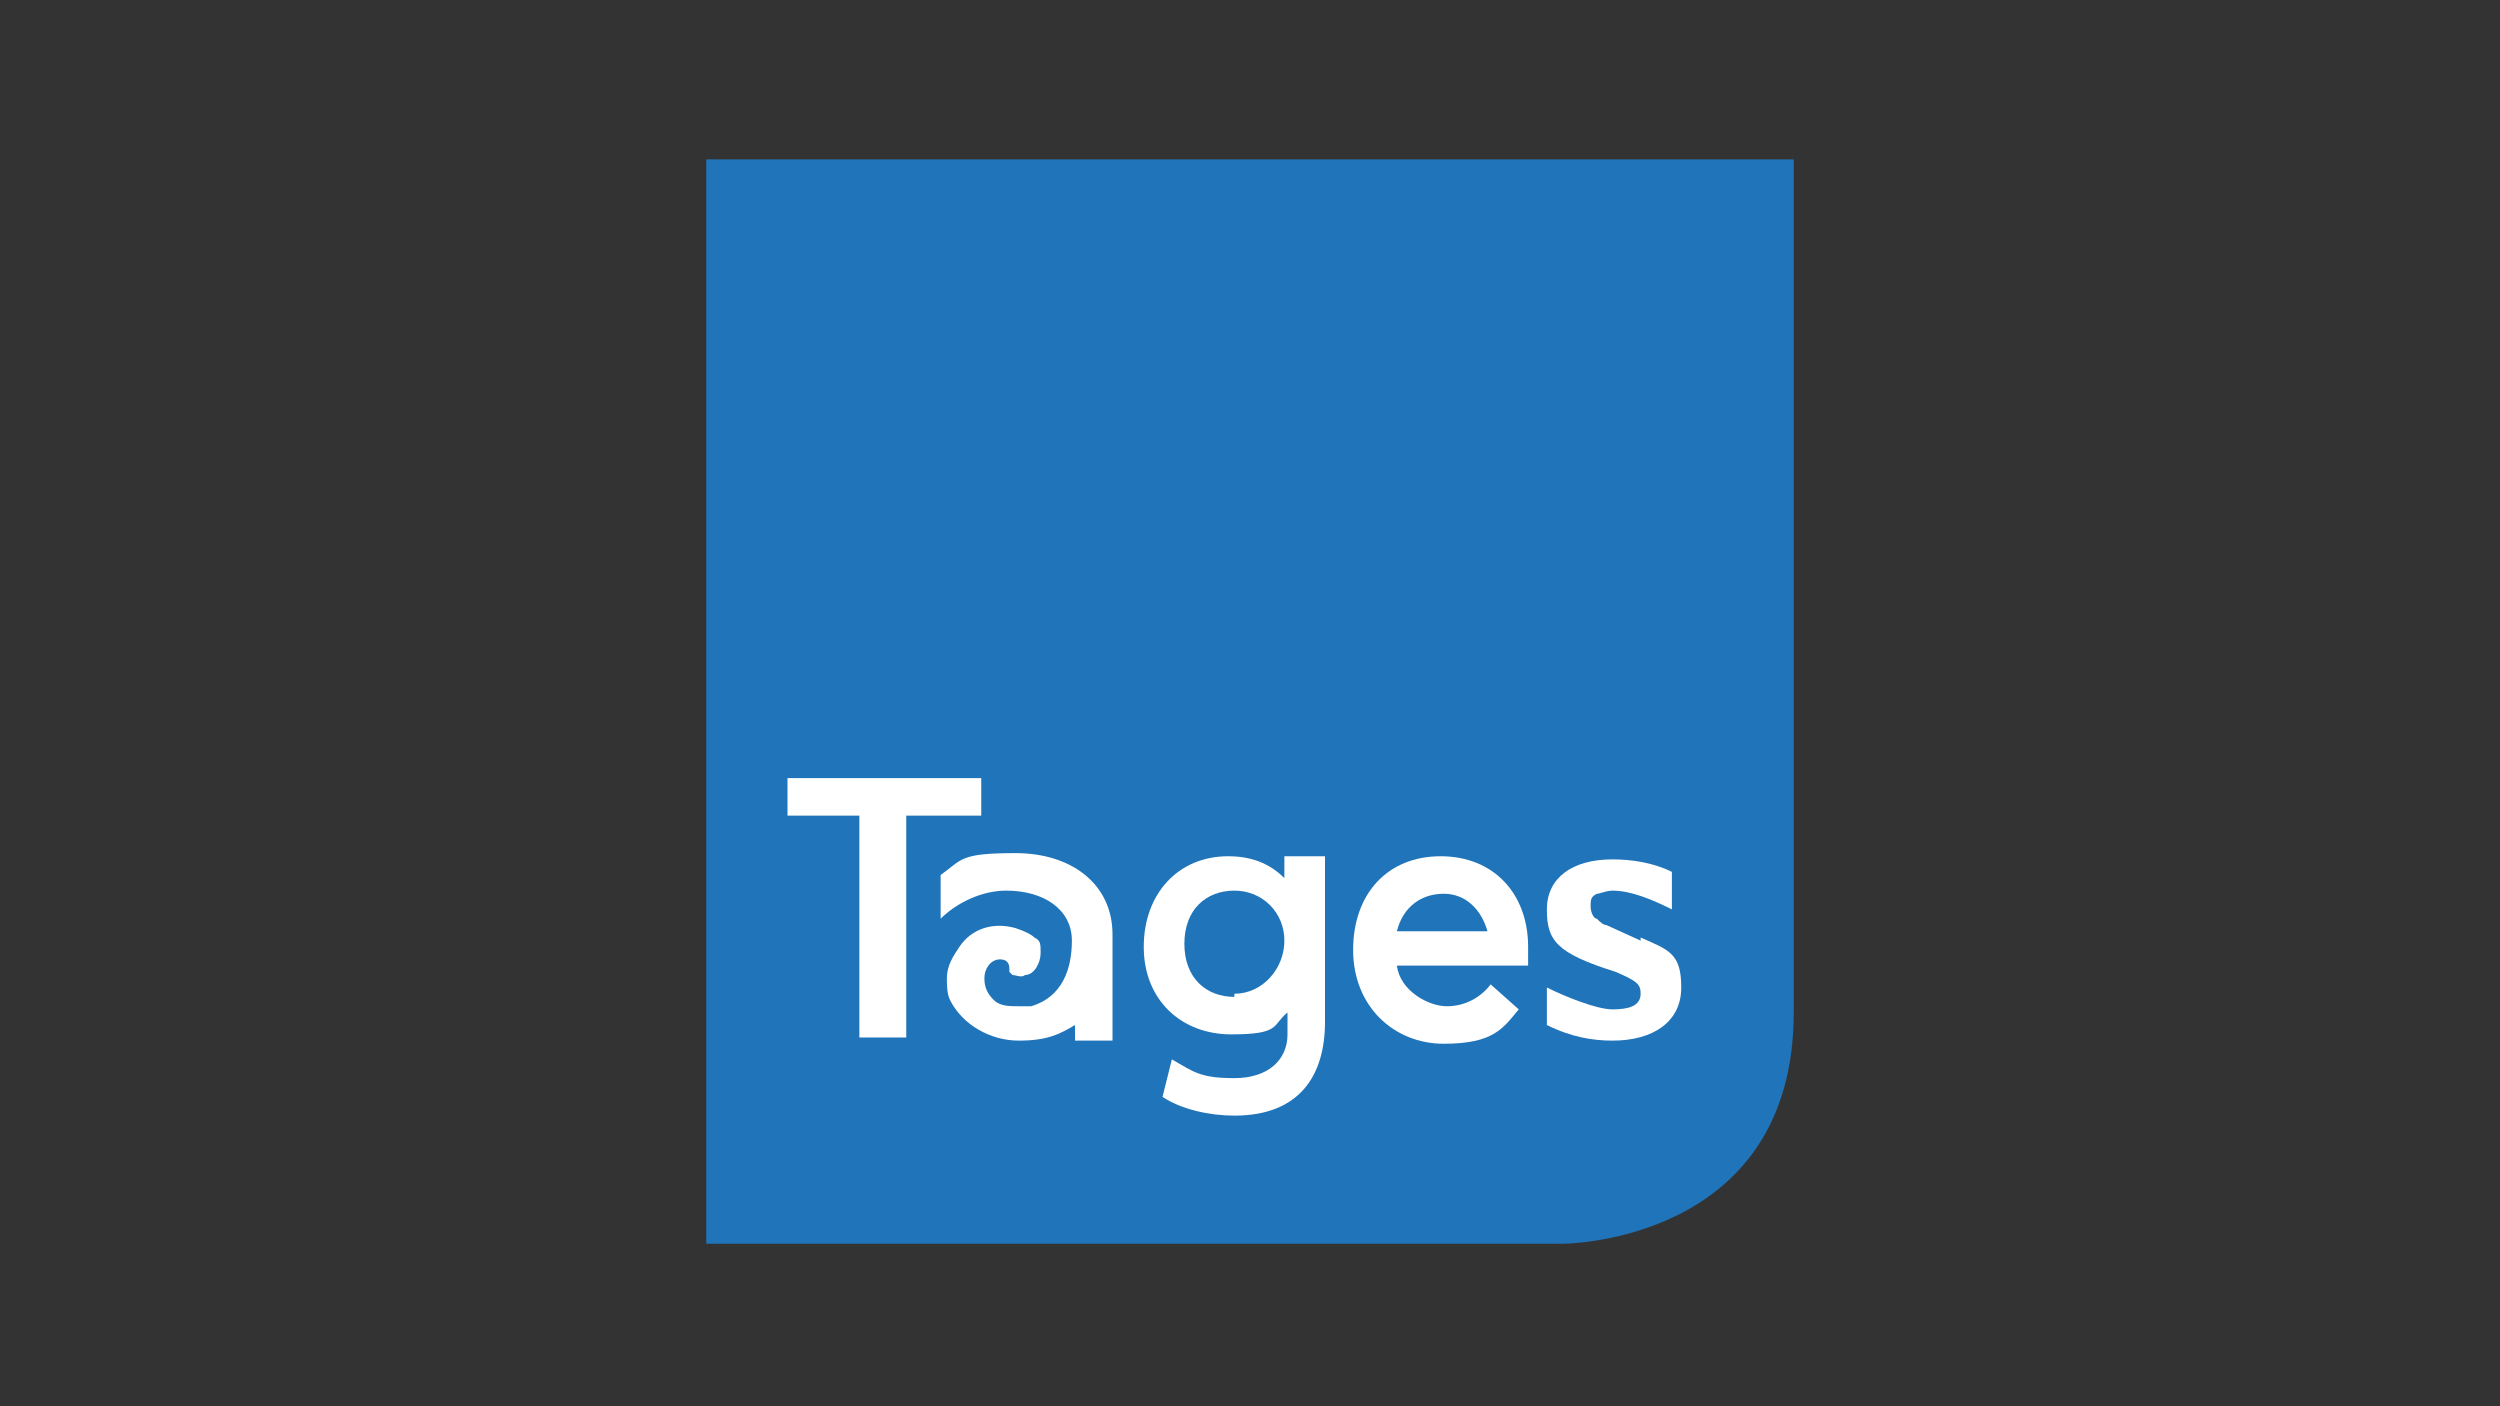
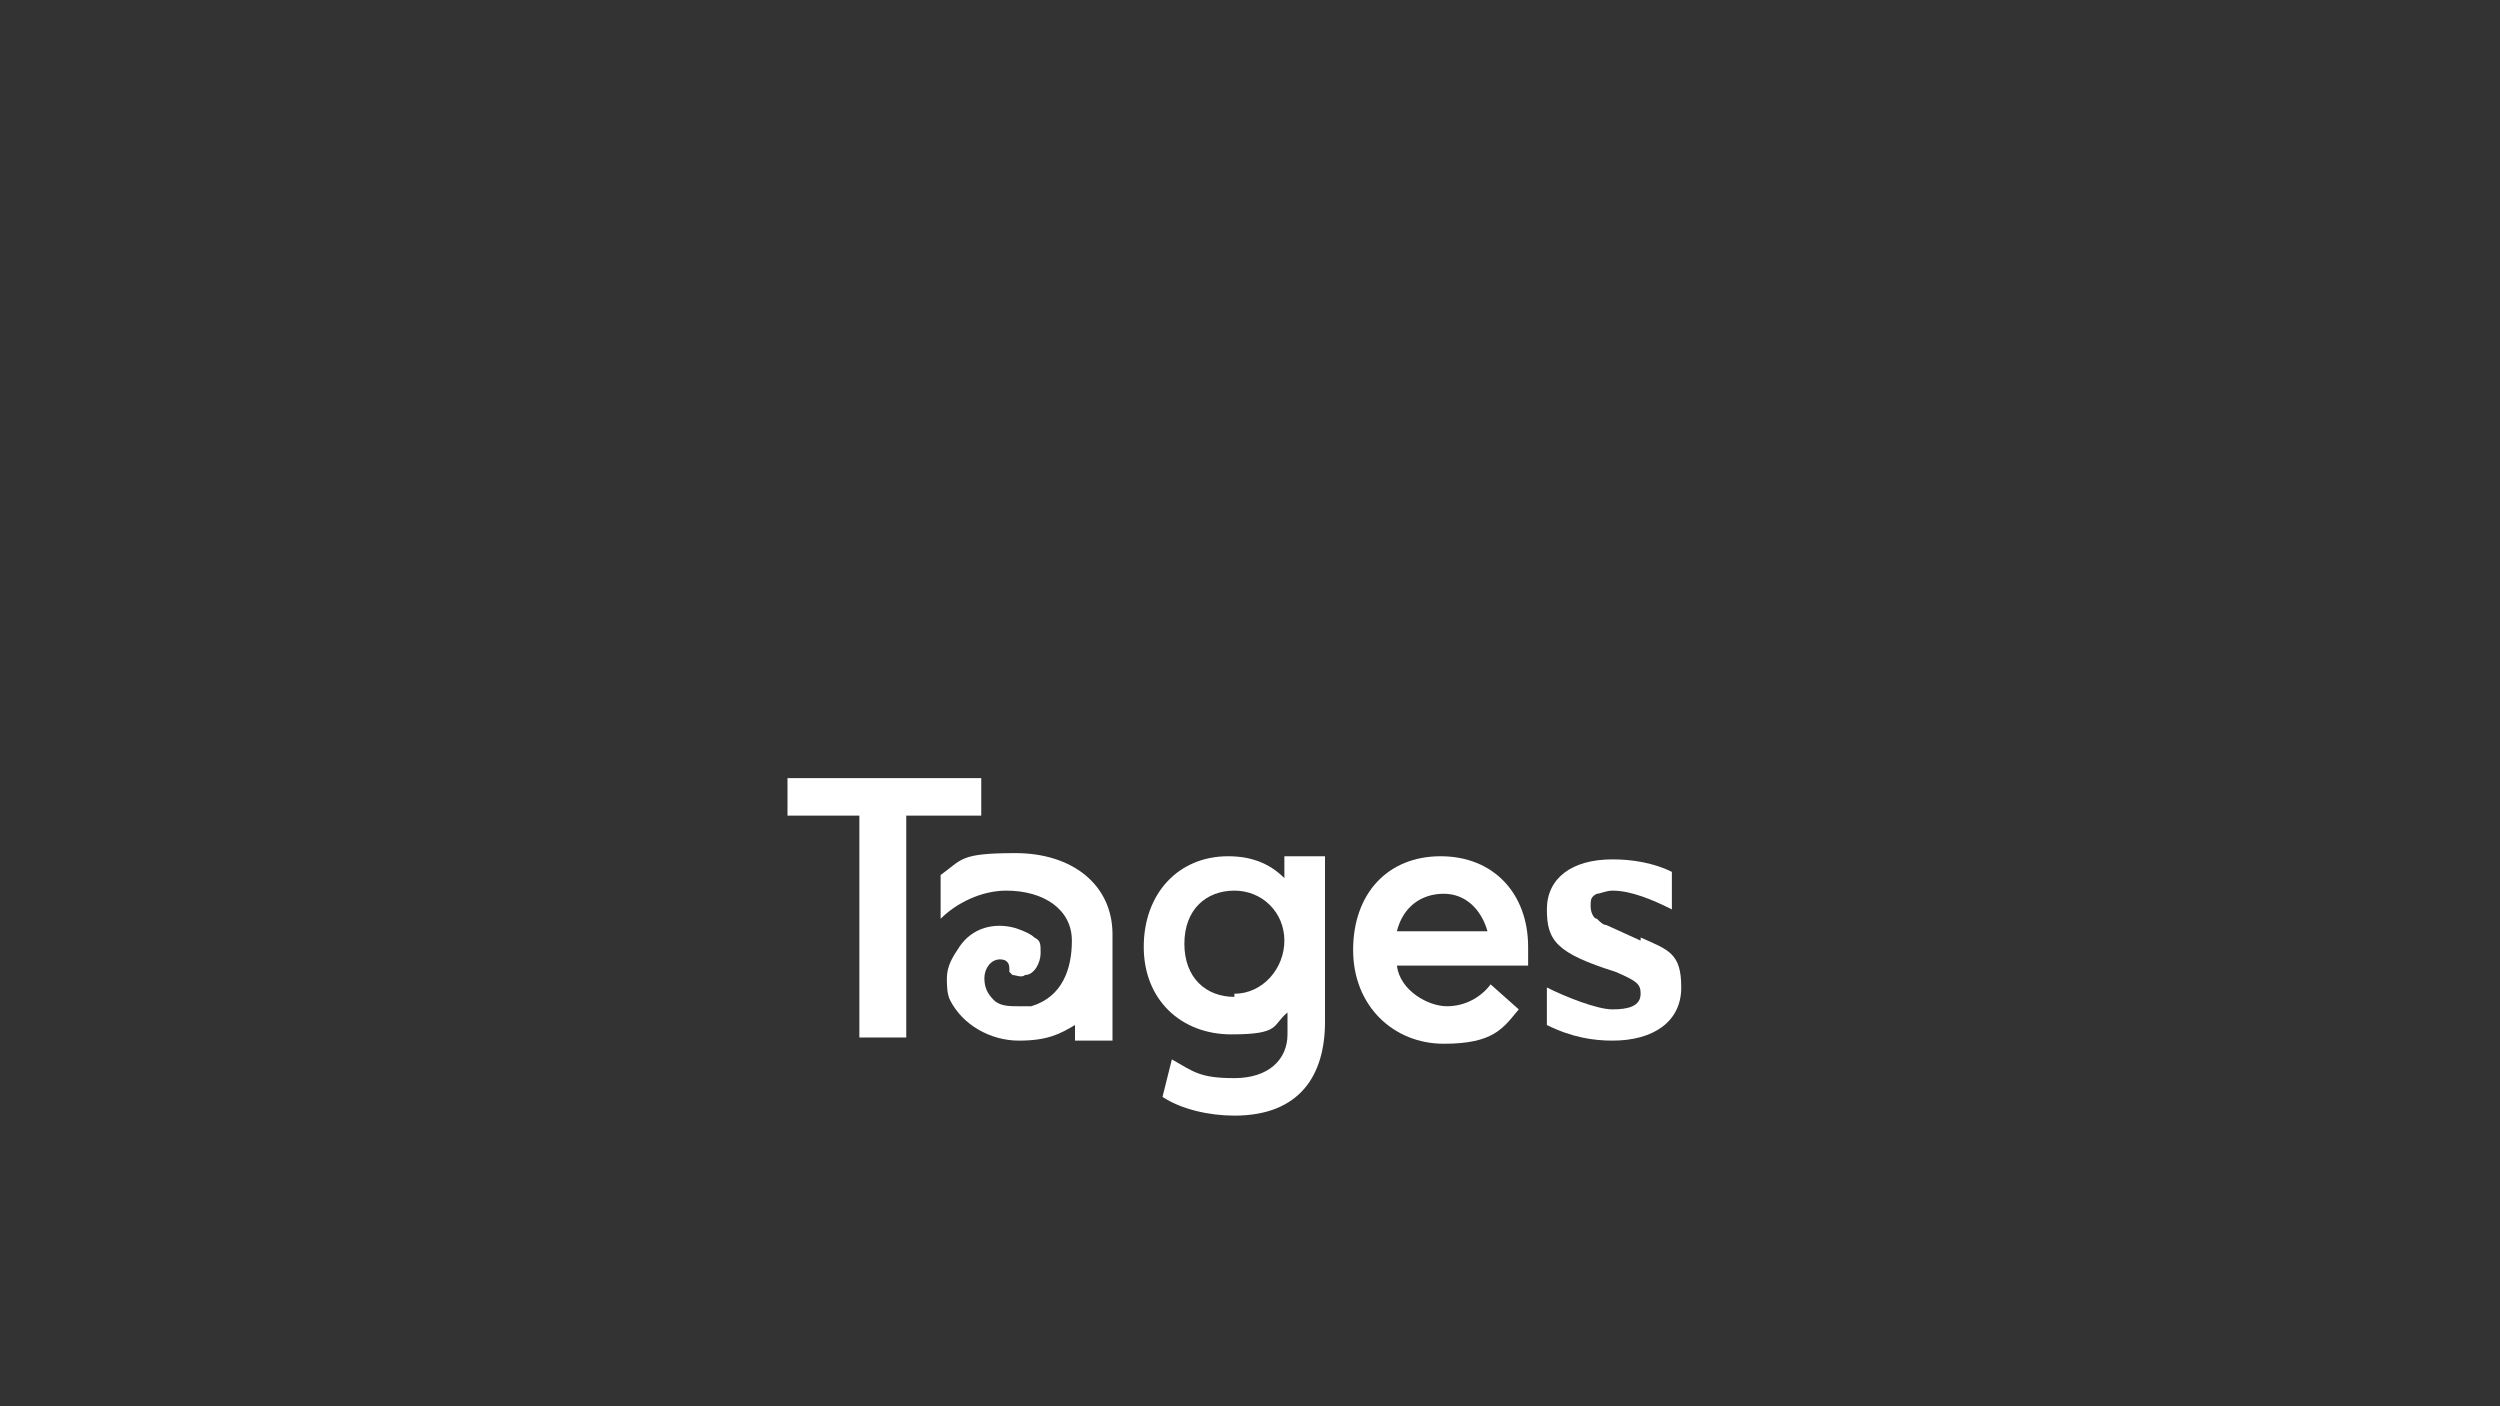
<svg xmlns="http://www.w3.org/2000/svg" id="Livello_1" version="1.1" viewBox="0 0 80 45">
  <rect x="0" y="0" width="80" height="45" fill="#333333" stroke="none" />
  <defs>
    <style>
      .st0 {
        fill: #1f74ba;
      }

      .st1 {
        fill: #fff;
      }

      .st2 {
        fill: #1e1e1c;
      }
    </style>
  </defs>
-   <path class="st0" d="M22.6,5.1h0v34.7h27.4s7.4,0,7.4-7.4V5.1H22.6Z" />
  <path class="st2" d="M32.5,31.1s0,0,0,0" />
  <g>
    <path class="st1" d="M44.7,29.8c.2-.8.8-1.2,1.5-1.2s1.2.5,1.4,1.2h-2.9ZM48.9,30.3c0-1.7-1.1-2.9-2.8-2.9s-2.8,1.2-2.8,3,1.3,3,2.9,3,1.9-.5,2.4-1.1l-.9-.8c-.3.4-.8.7-1.4.7s-1.5-.5-1.6-1.3h4.2c0-.2,0-.3,0-.5" />
    <path class="st1" d="M39.5,31.9c-.9,0-1.6-.6-1.6-1.7s.7-1.7,1.6-1.7,1.6.7,1.6,1.6-.7,1.7-1.6,1.7M41.1,27.5v.6h0c-.5-.5-1.1-.7-1.8-.7-1.6,0-2.7,1.2-2.7,2.9s1.2,2.8,2.8,2.8,1.3-.3,1.8-.7h0v.7c0,.8-.6,1.4-1.7,1.4s-1.3-.2-2-.6l-.3,1.2c.6.4,1.5.6,2.3.6,2.1,0,2.9-1.3,2.9-3v-5.3h-1.3Z" />
    <polygon class="st1" points="27.5 33.2 29 33.2 29 26.1 31.4 26.1 31.4 24.9 25.2 24.9 25.2 26.1 27.5 26.1 27.5 33.2" />
    <path class="st1" d="M52.5,30.1l-1.1-.5c-.1,0-.2-.1-.3-.2h0c-.1,0-.2-.2-.2-.4s0-.3.2-.4h0c.1,0,.3-.1.5-.1.6,0,1.3.3,1.9.6v-1.2c-.6-.3-1.3-.4-1.9-.4-1.3,0-2.1.6-2.1,1.6s.3,1.4,2.2,2c.7.3.8.4.8.7,0,.4-.4.5-.9.5s-1.5-.4-2.1-.7v1.2c.8.4,1.5.5,2.1.5,1.3,0,2.2-.6,2.2-1.7s-.4-1.2-1.3-1.6Z" />
    <path class="st1" d="M32.4,31.2c.1,0,.3.1.4,0h0c.3,0,.5-.4.5-.7s0-.4-.2-.5h0c-.1-.1-.3-.2-.6-.3-.7-.2-1.4,0-1.8.6h0c-.2.3-.4.6-.4,1,0,.2,0,.5.1.7h0s0,0,0,0c0,0,0,0,0,0,.4.8,1.3,1.3,2.2,1.3s1.3-.2,1.8-.5c0,0,0,0,0,0v.5h1.2v-3.4h0c0-1.6-1.3-2.6-3.1-2.6s-1.7.2-2.4.7v1.4c.5-.5,1.3-.9,2.1-.9,1.2,0,2.1.6,2.1,1.6,0,.9-.3,1.8-1.3,2.1-.1,0-.3,0-.4,0-.3,0-.6,0-.8-.2,0,0,0,0,0,0,0,0,0,0,0,0,0,0,0,0,0,0,0,0,0,0,0,0,0,0,0,0,0,0-.2-.2-.3-.4-.3-.7s.2-.6.5-.6h0c.2,0,.3.1.3.3h0s0,0,0,0h0c0,0,0,.1,0,.1h0Z" />
  </g>
</svg>